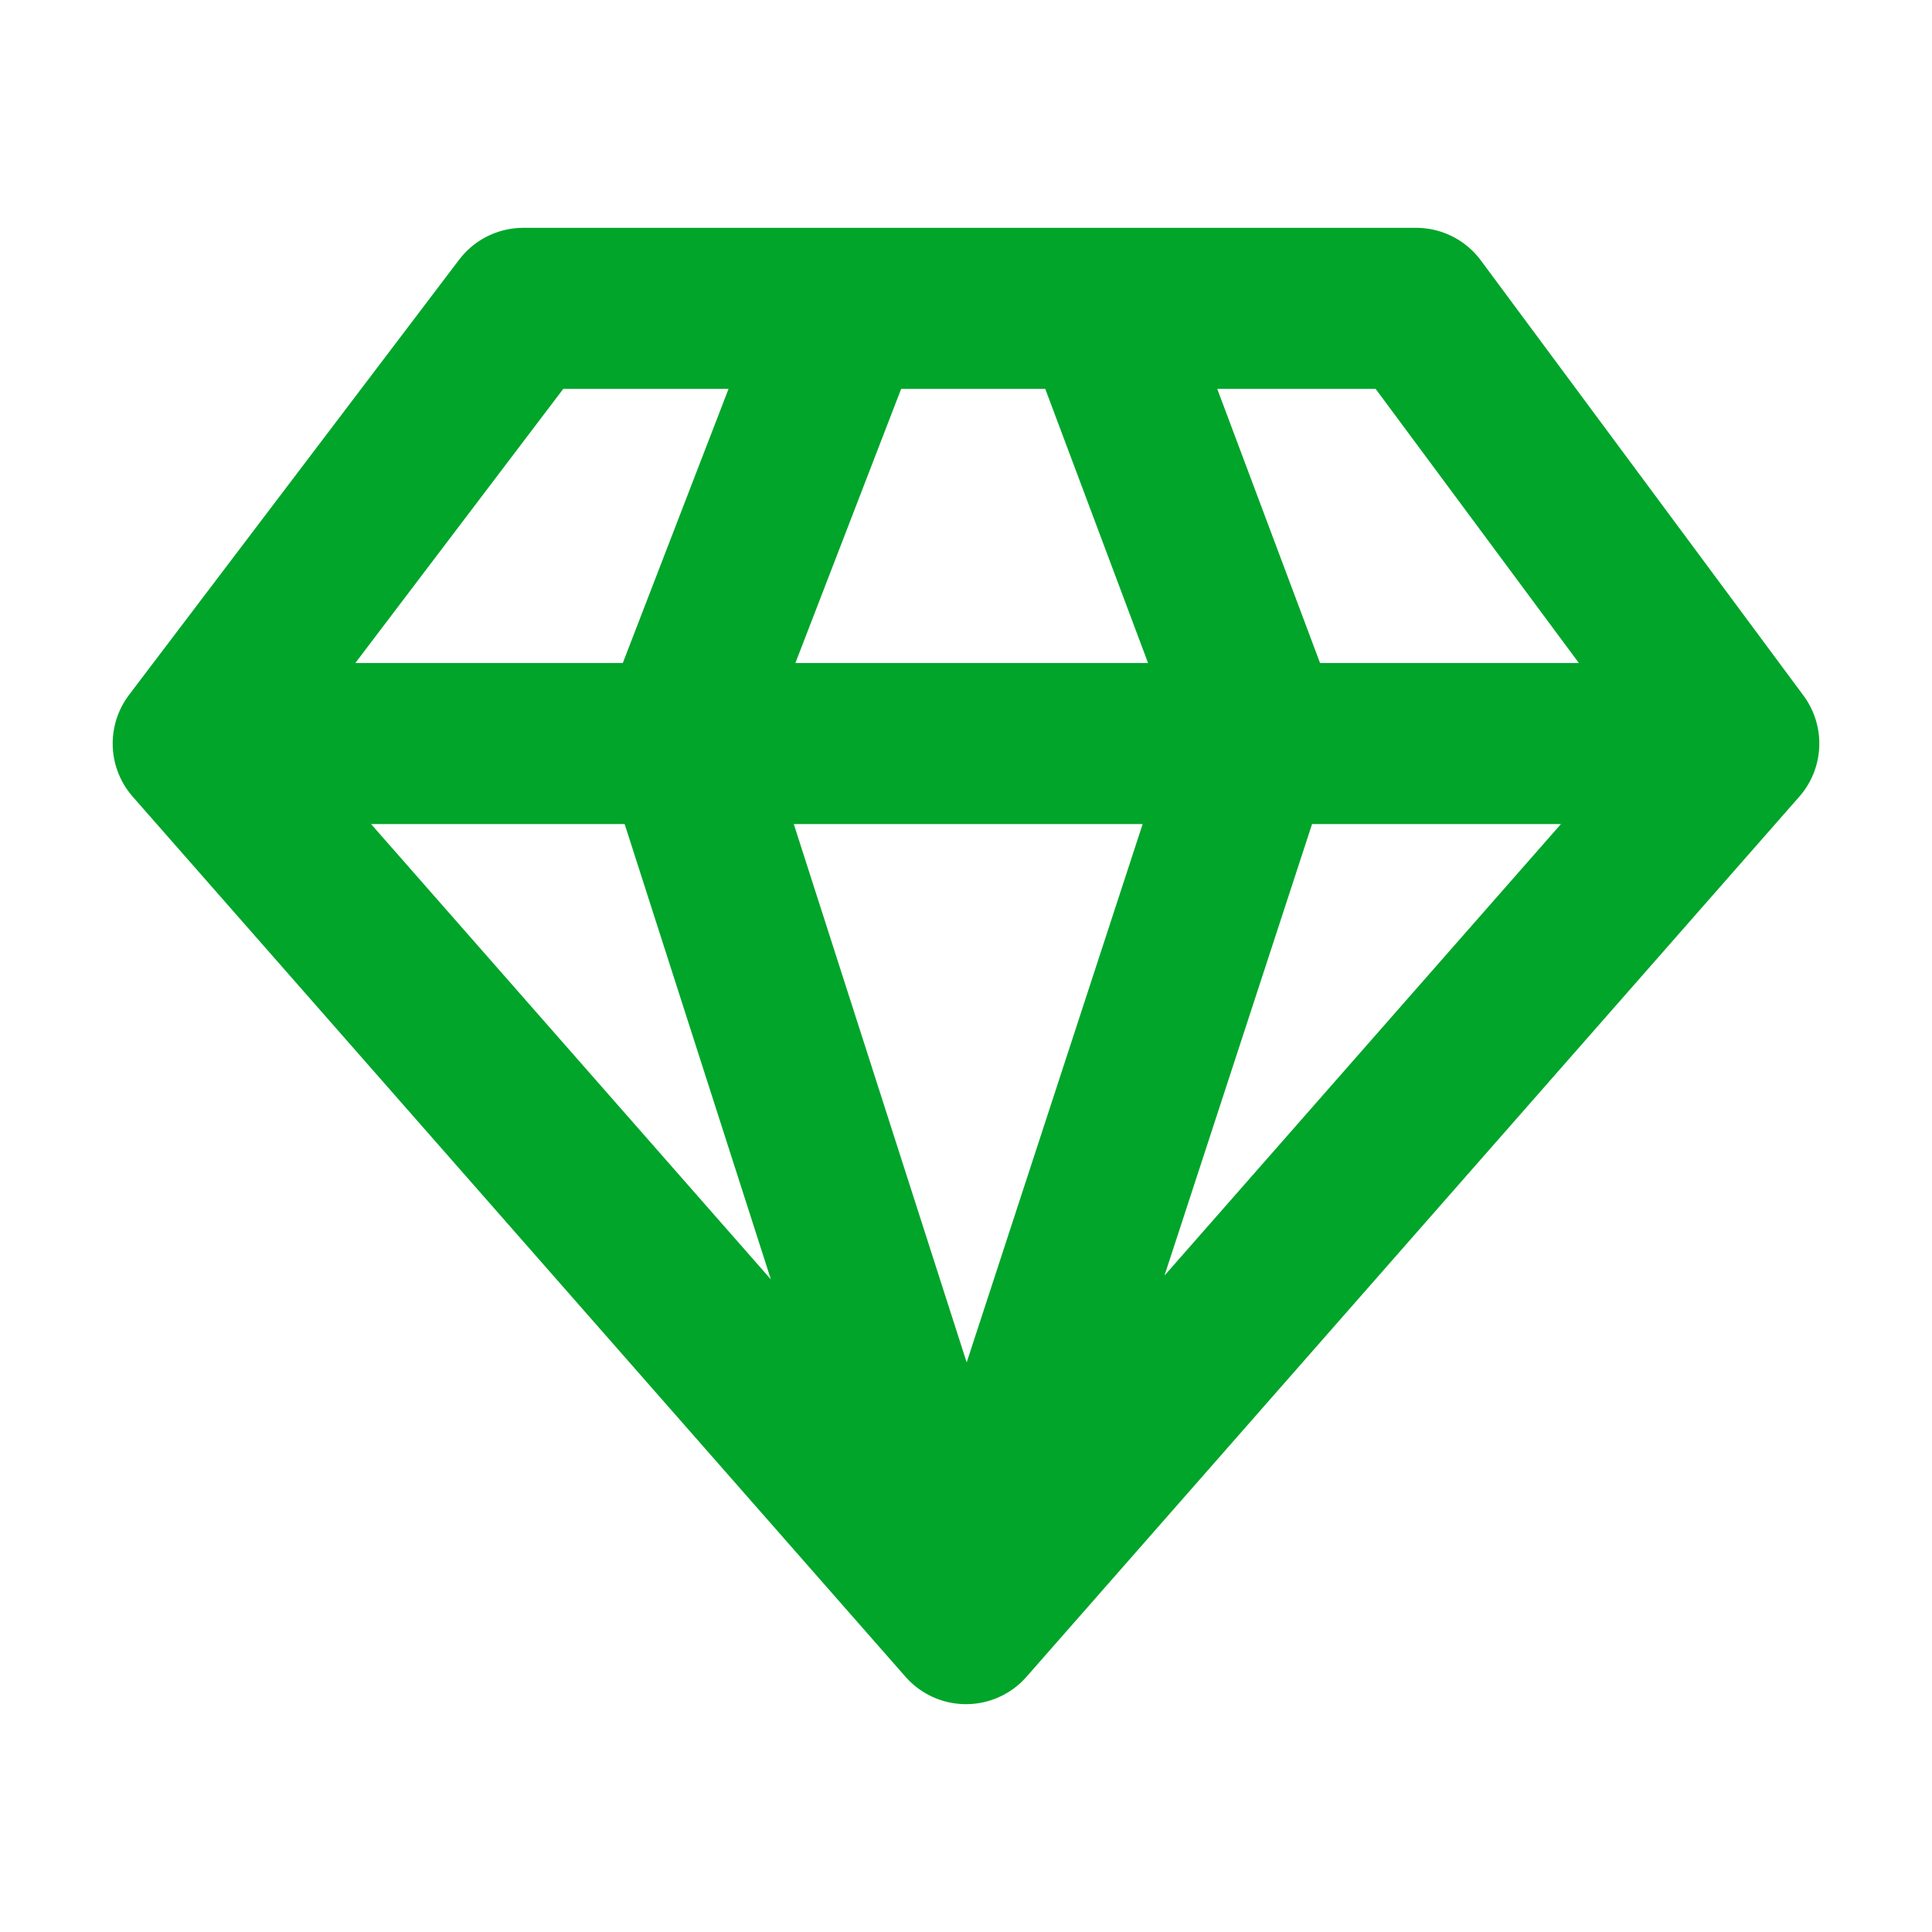
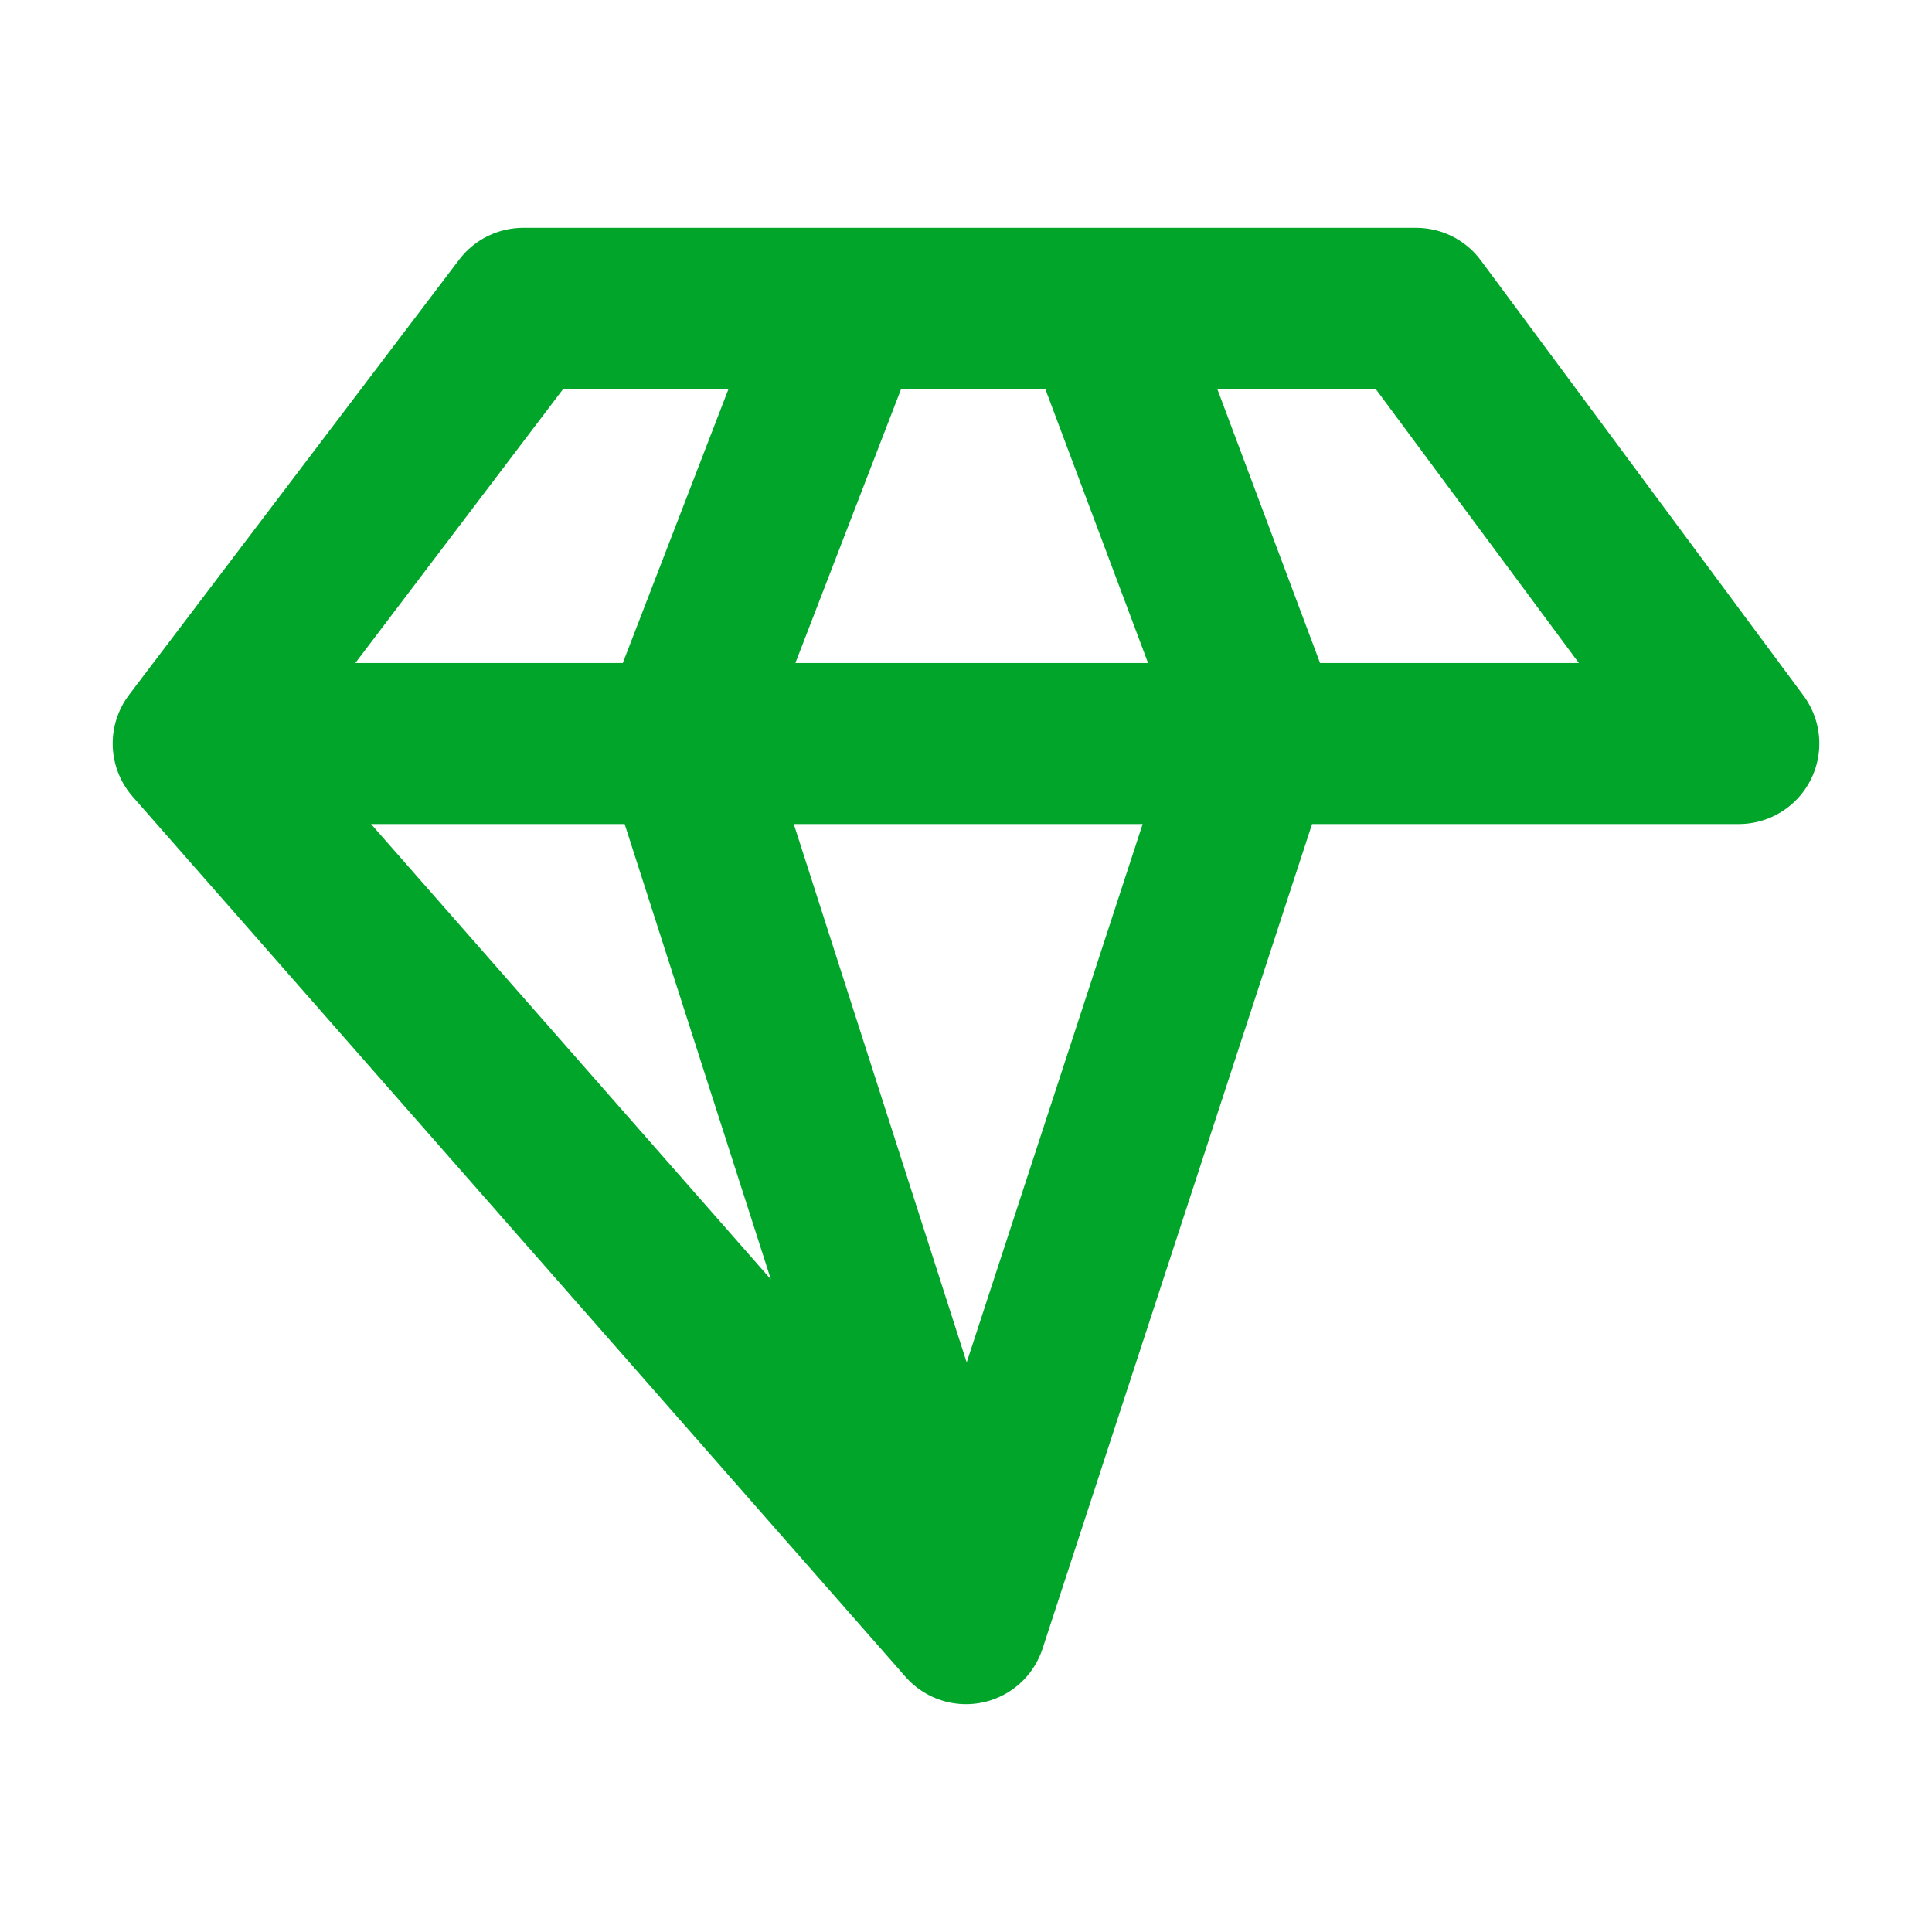
<svg xmlns="http://www.w3.org/2000/svg" width="24" height="24" viewBox="0 0 20 20" fill="none">
-   <path d="M8.757 3.192L7.049 7.619L10 16.808M10 16.808L13.029 7.541L11.398 3.192M10 16.808L2 7.697M10 16.808L18 7.697M2 7.697L5.417 3.192H14.66L18 7.697M2 7.697H18" stroke="#00A52A" stroke-width="1.667" stroke-linecap="round" stroke-linejoin="round" />
+   <path d="M8.757 3.192L7.049 7.619L10 16.808M10 16.808L13.029 7.541L11.398 3.192M10 16.808L2 7.697M10 16.808M2 7.697L5.417 3.192H14.66L18 7.697M2 7.697H18" stroke="#00A52A" stroke-width="1.667" stroke-linecap="round" stroke-linejoin="round" />
</svg>